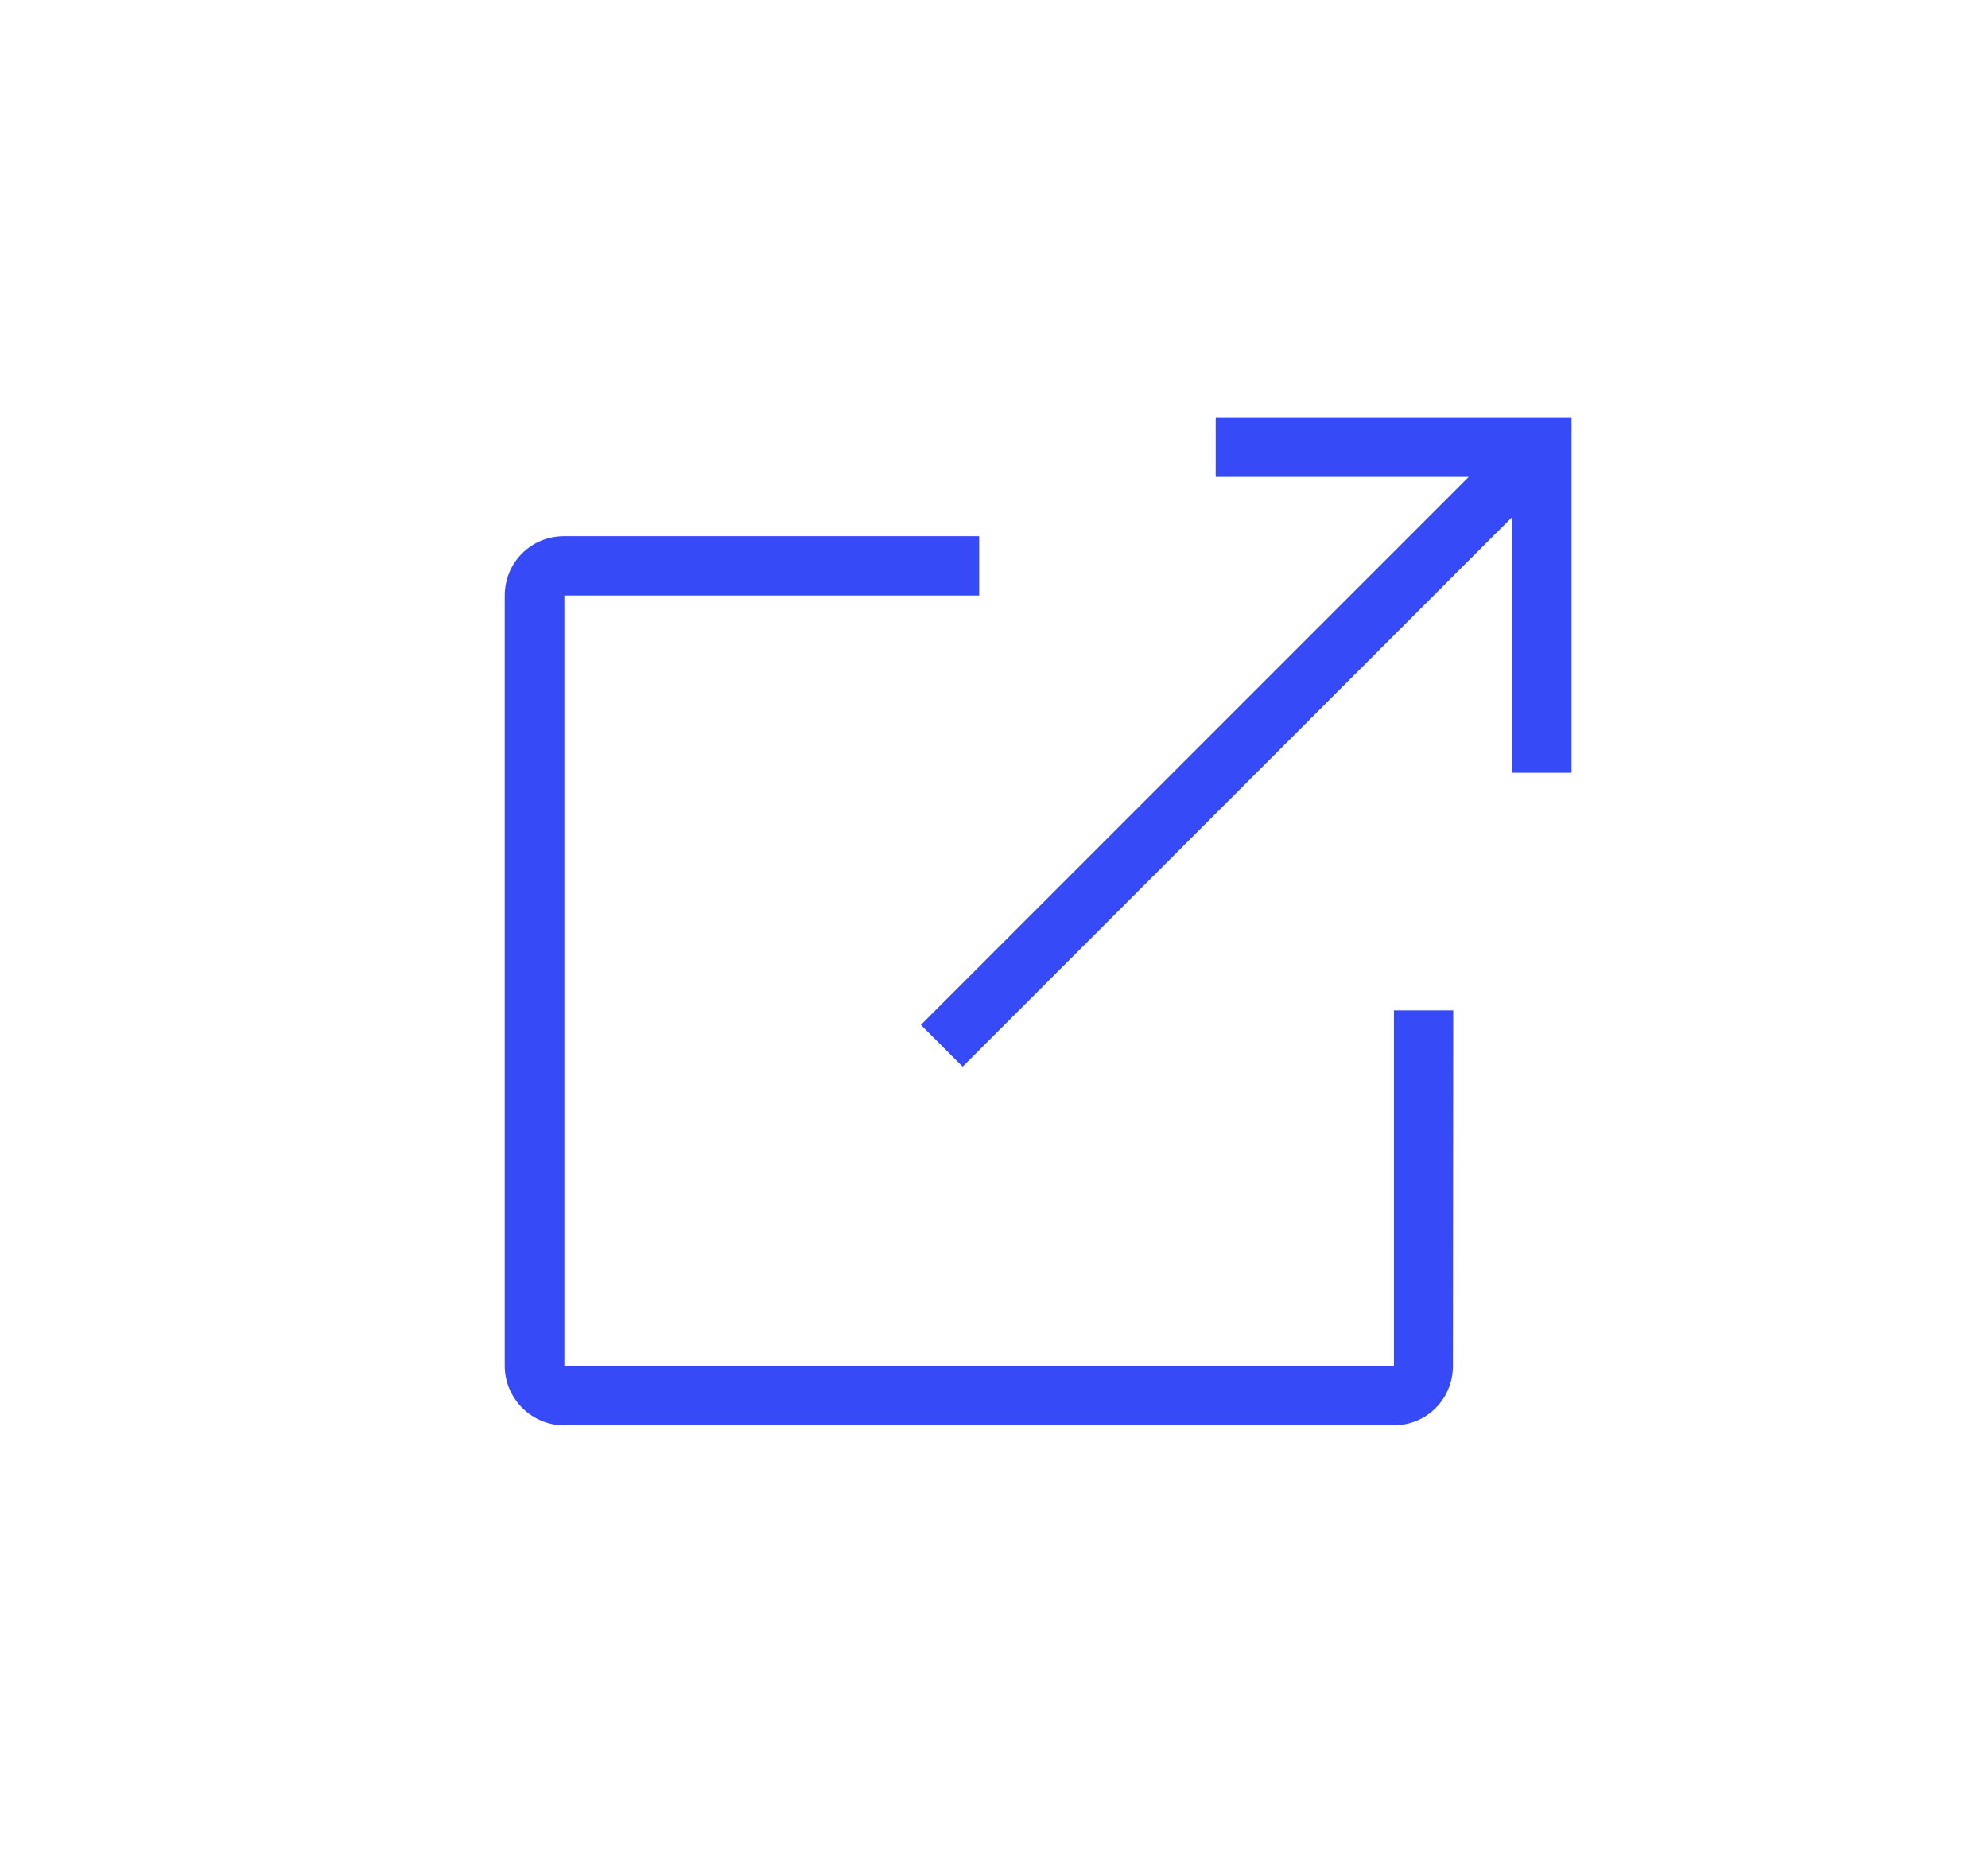
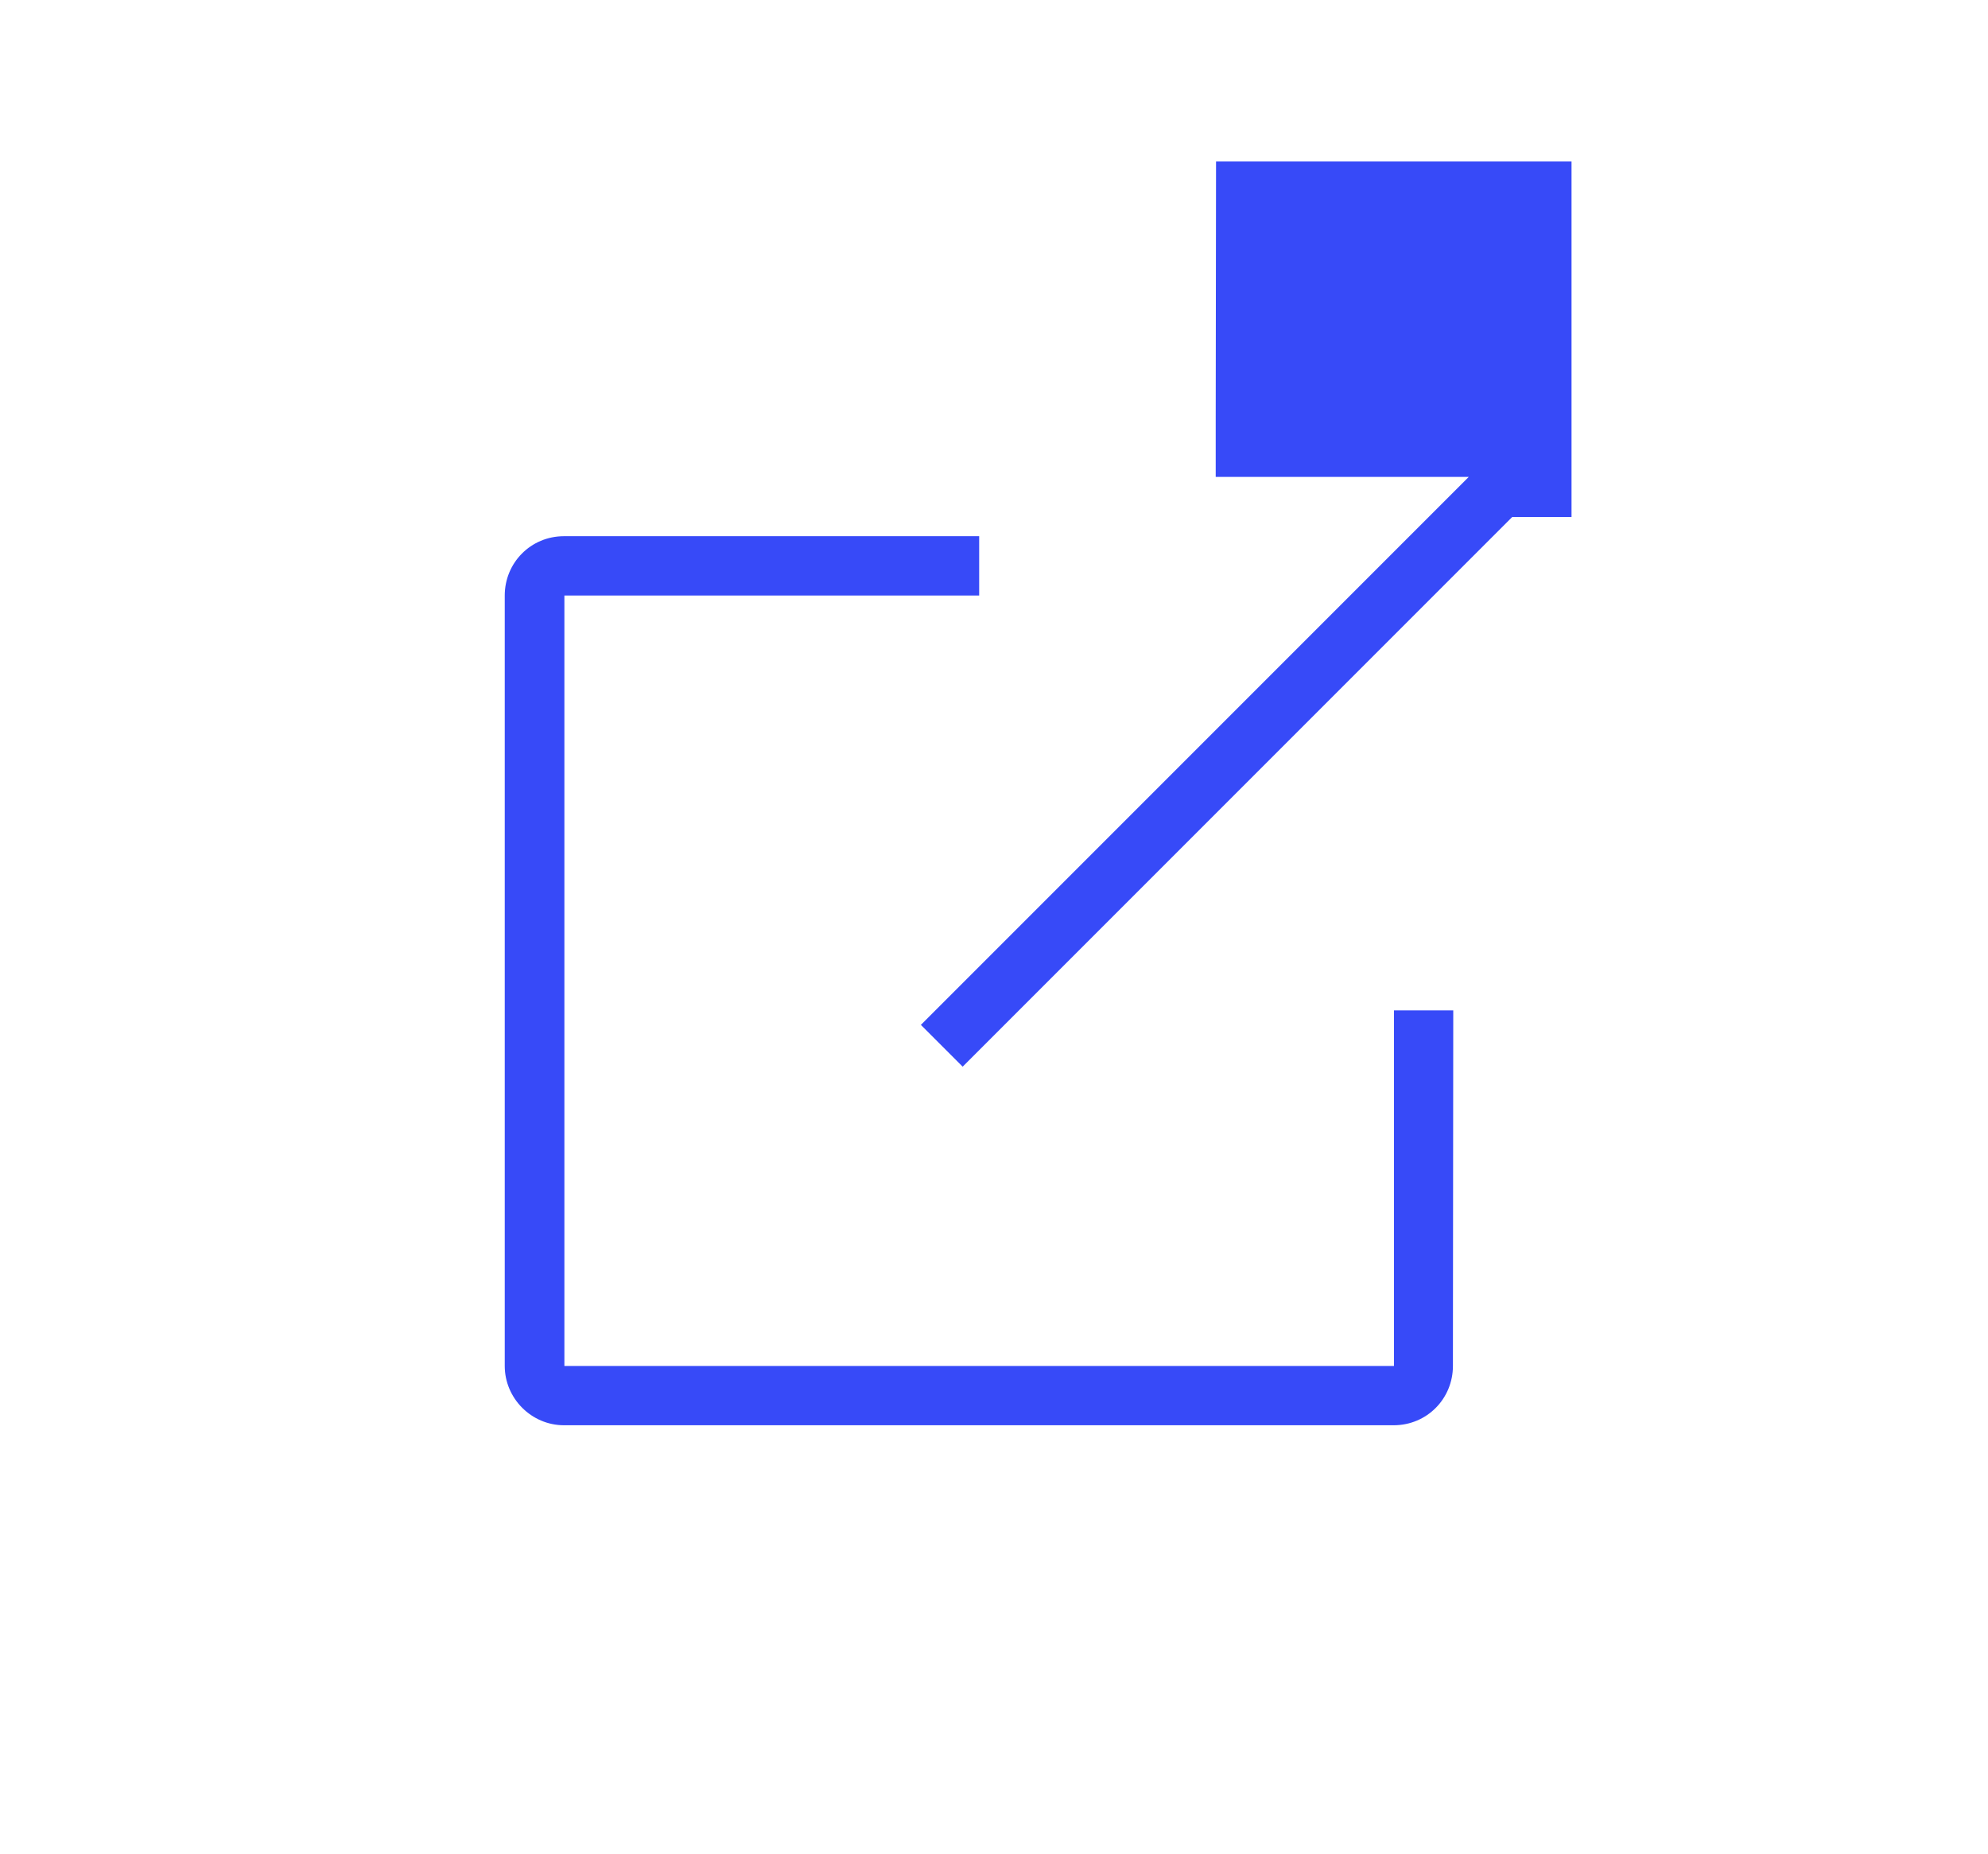
<svg xmlns="http://www.w3.org/2000/svg" id="Layer_1" data-name="Layer 1" viewBox="0 0 59 55">
  <defs>
    <style>
      .cls-1 {
        fill: #374af8;
        fill-rule: evenodd;
        stroke-width: 0px;
      }
    </style>
  </defs>
-   <path class="cls-1" d="M43.12,40.53c0,.97-.77,1.76-1.76,1.76h-24.62c-.97,0-1.76-.8-1.76-1.76v-22.86c0-.97.77-1.76,1.76-1.76h0,12.32v1.76h-12.31v22.86h24.62v-10.55h1.76M36.08,12.39v1.76h7.51l-16.26,16.26,1.24,1.24,16.31-16.31v7.59h1.76v-10.55h-10.55Z" />
+   <path class="cls-1" d="M43.12,40.53c0,.97-.77,1.76-1.76,1.76h-24.62c-.97,0-1.76-.8-1.76-1.76v-22.86c0-.97.77-1.76,1.76-1.76h0,12.32v1.76h-12.31v22.86h24.62v-10.55h1.76M36.08,12.39v1.76h7.51l-16.26,16.26,1.24,1.24,16.31-16.31h1.76v-10.55h-10.55Z" />
</svg>